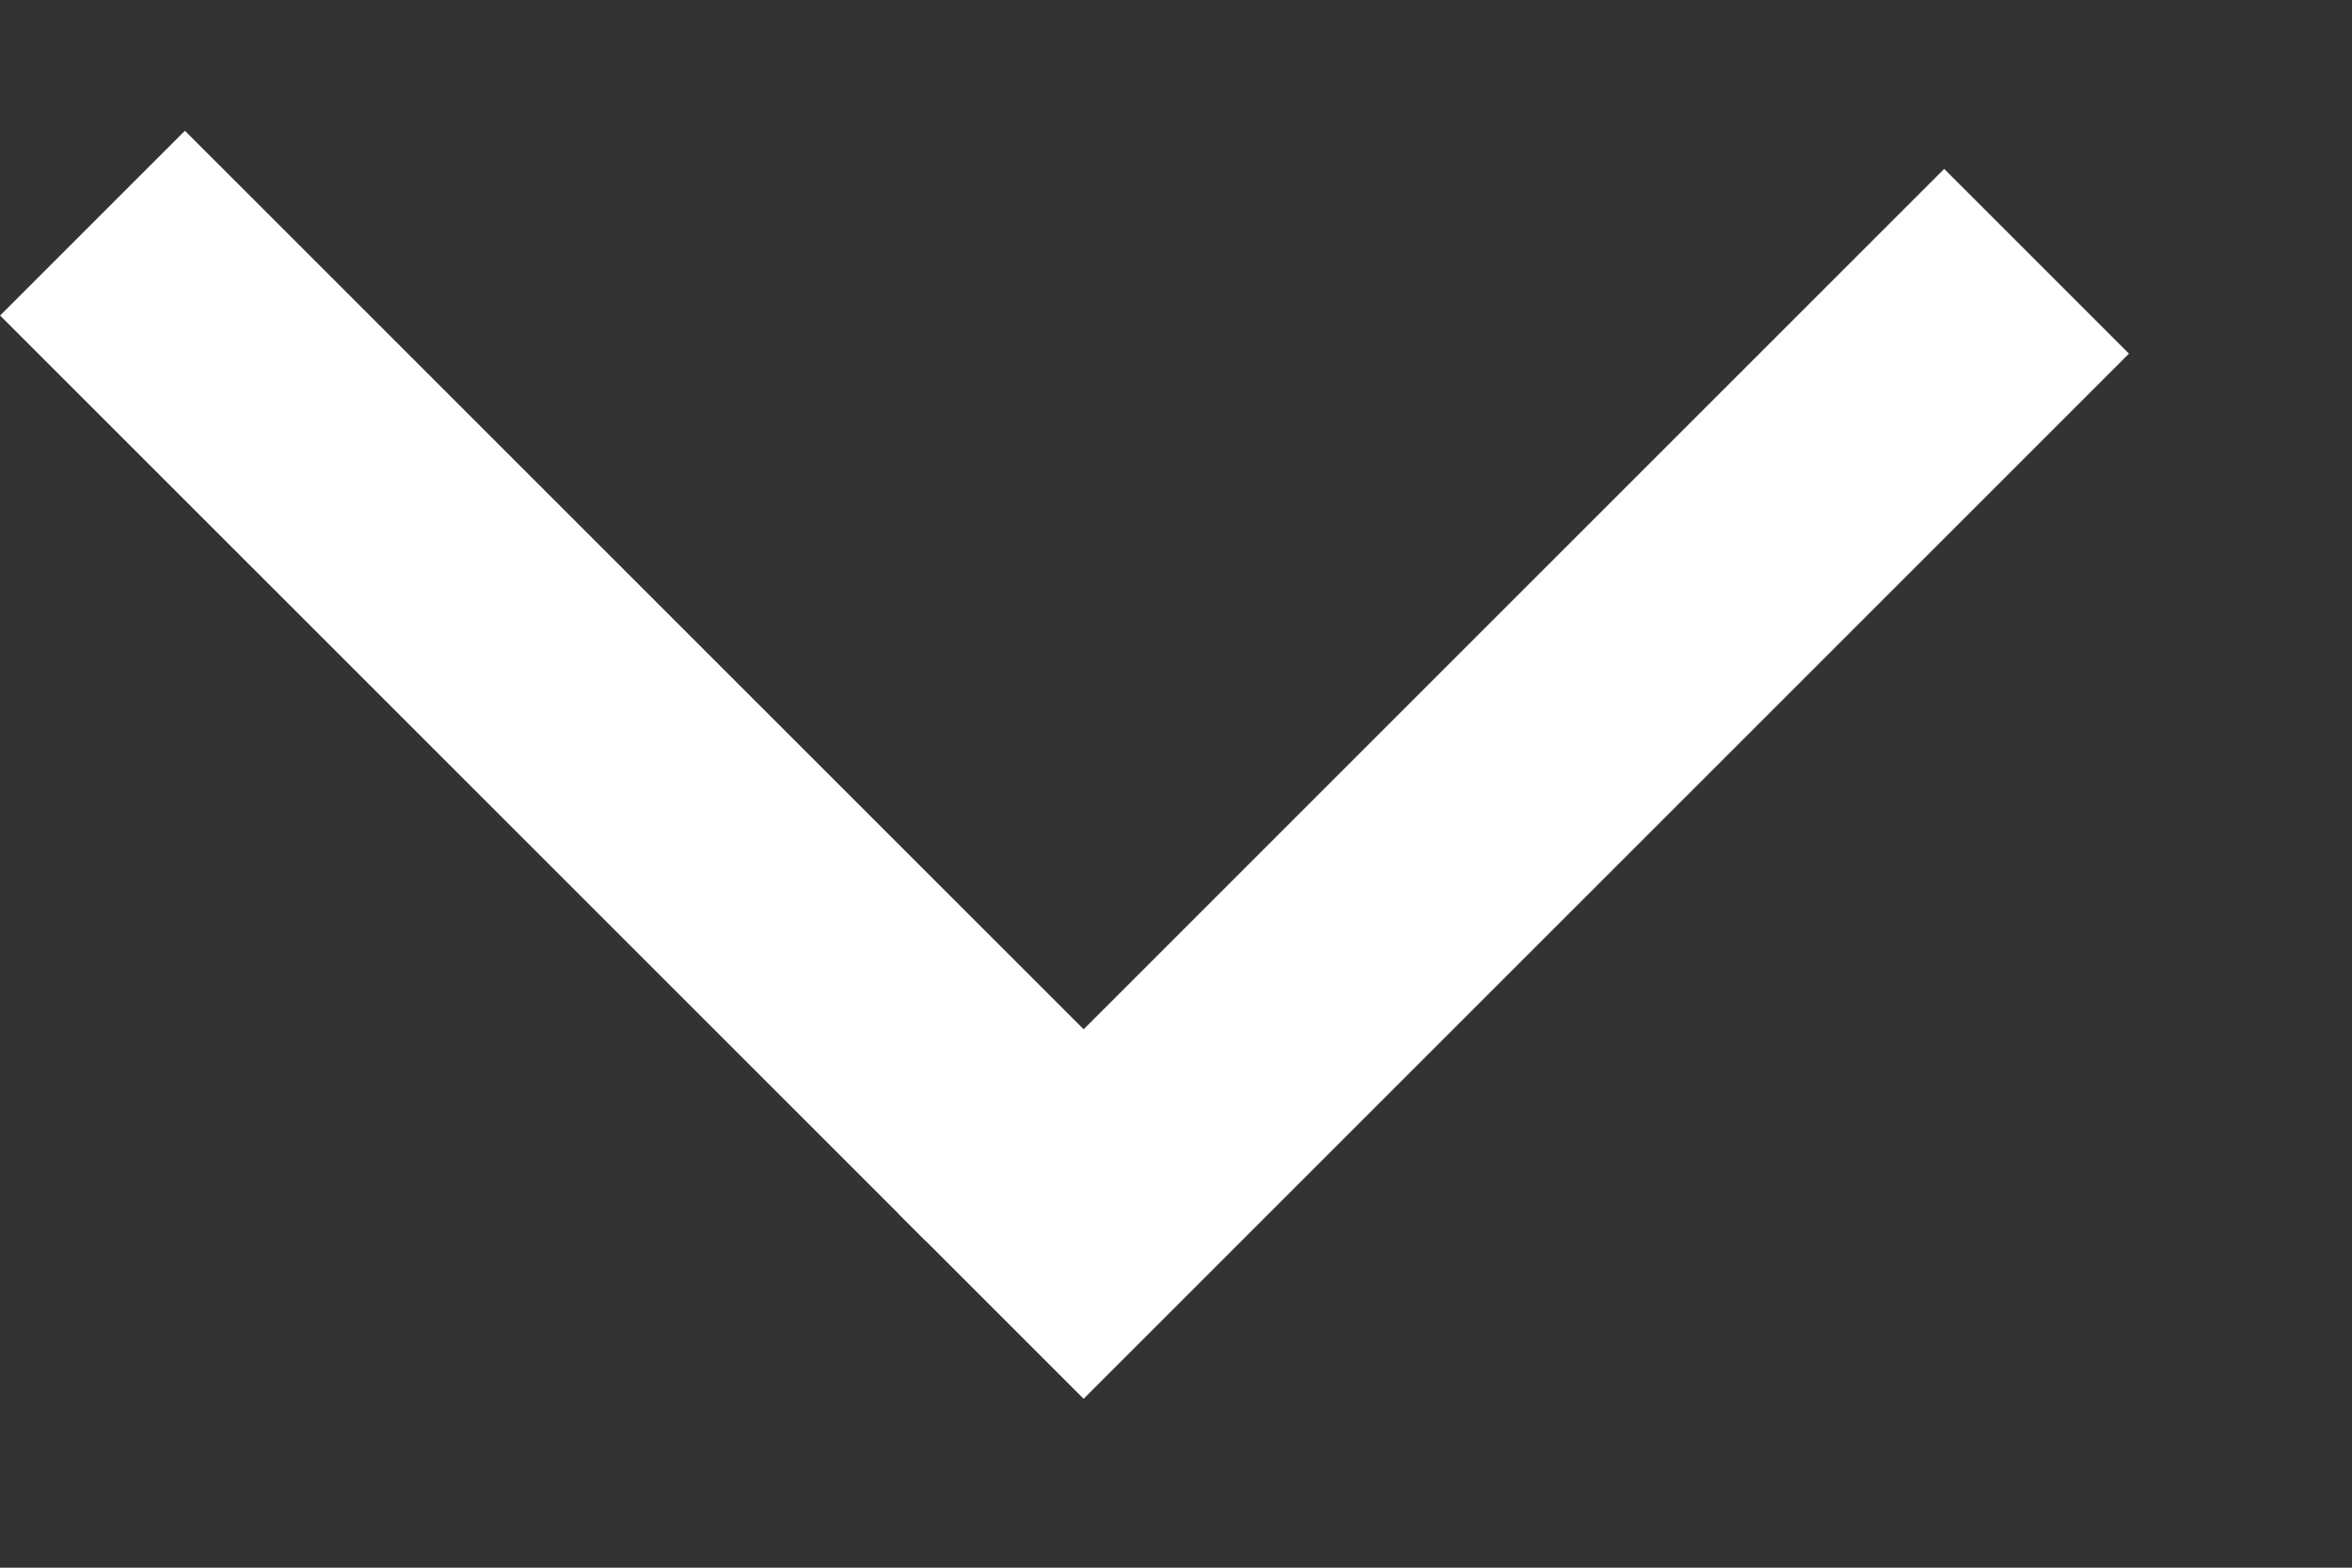
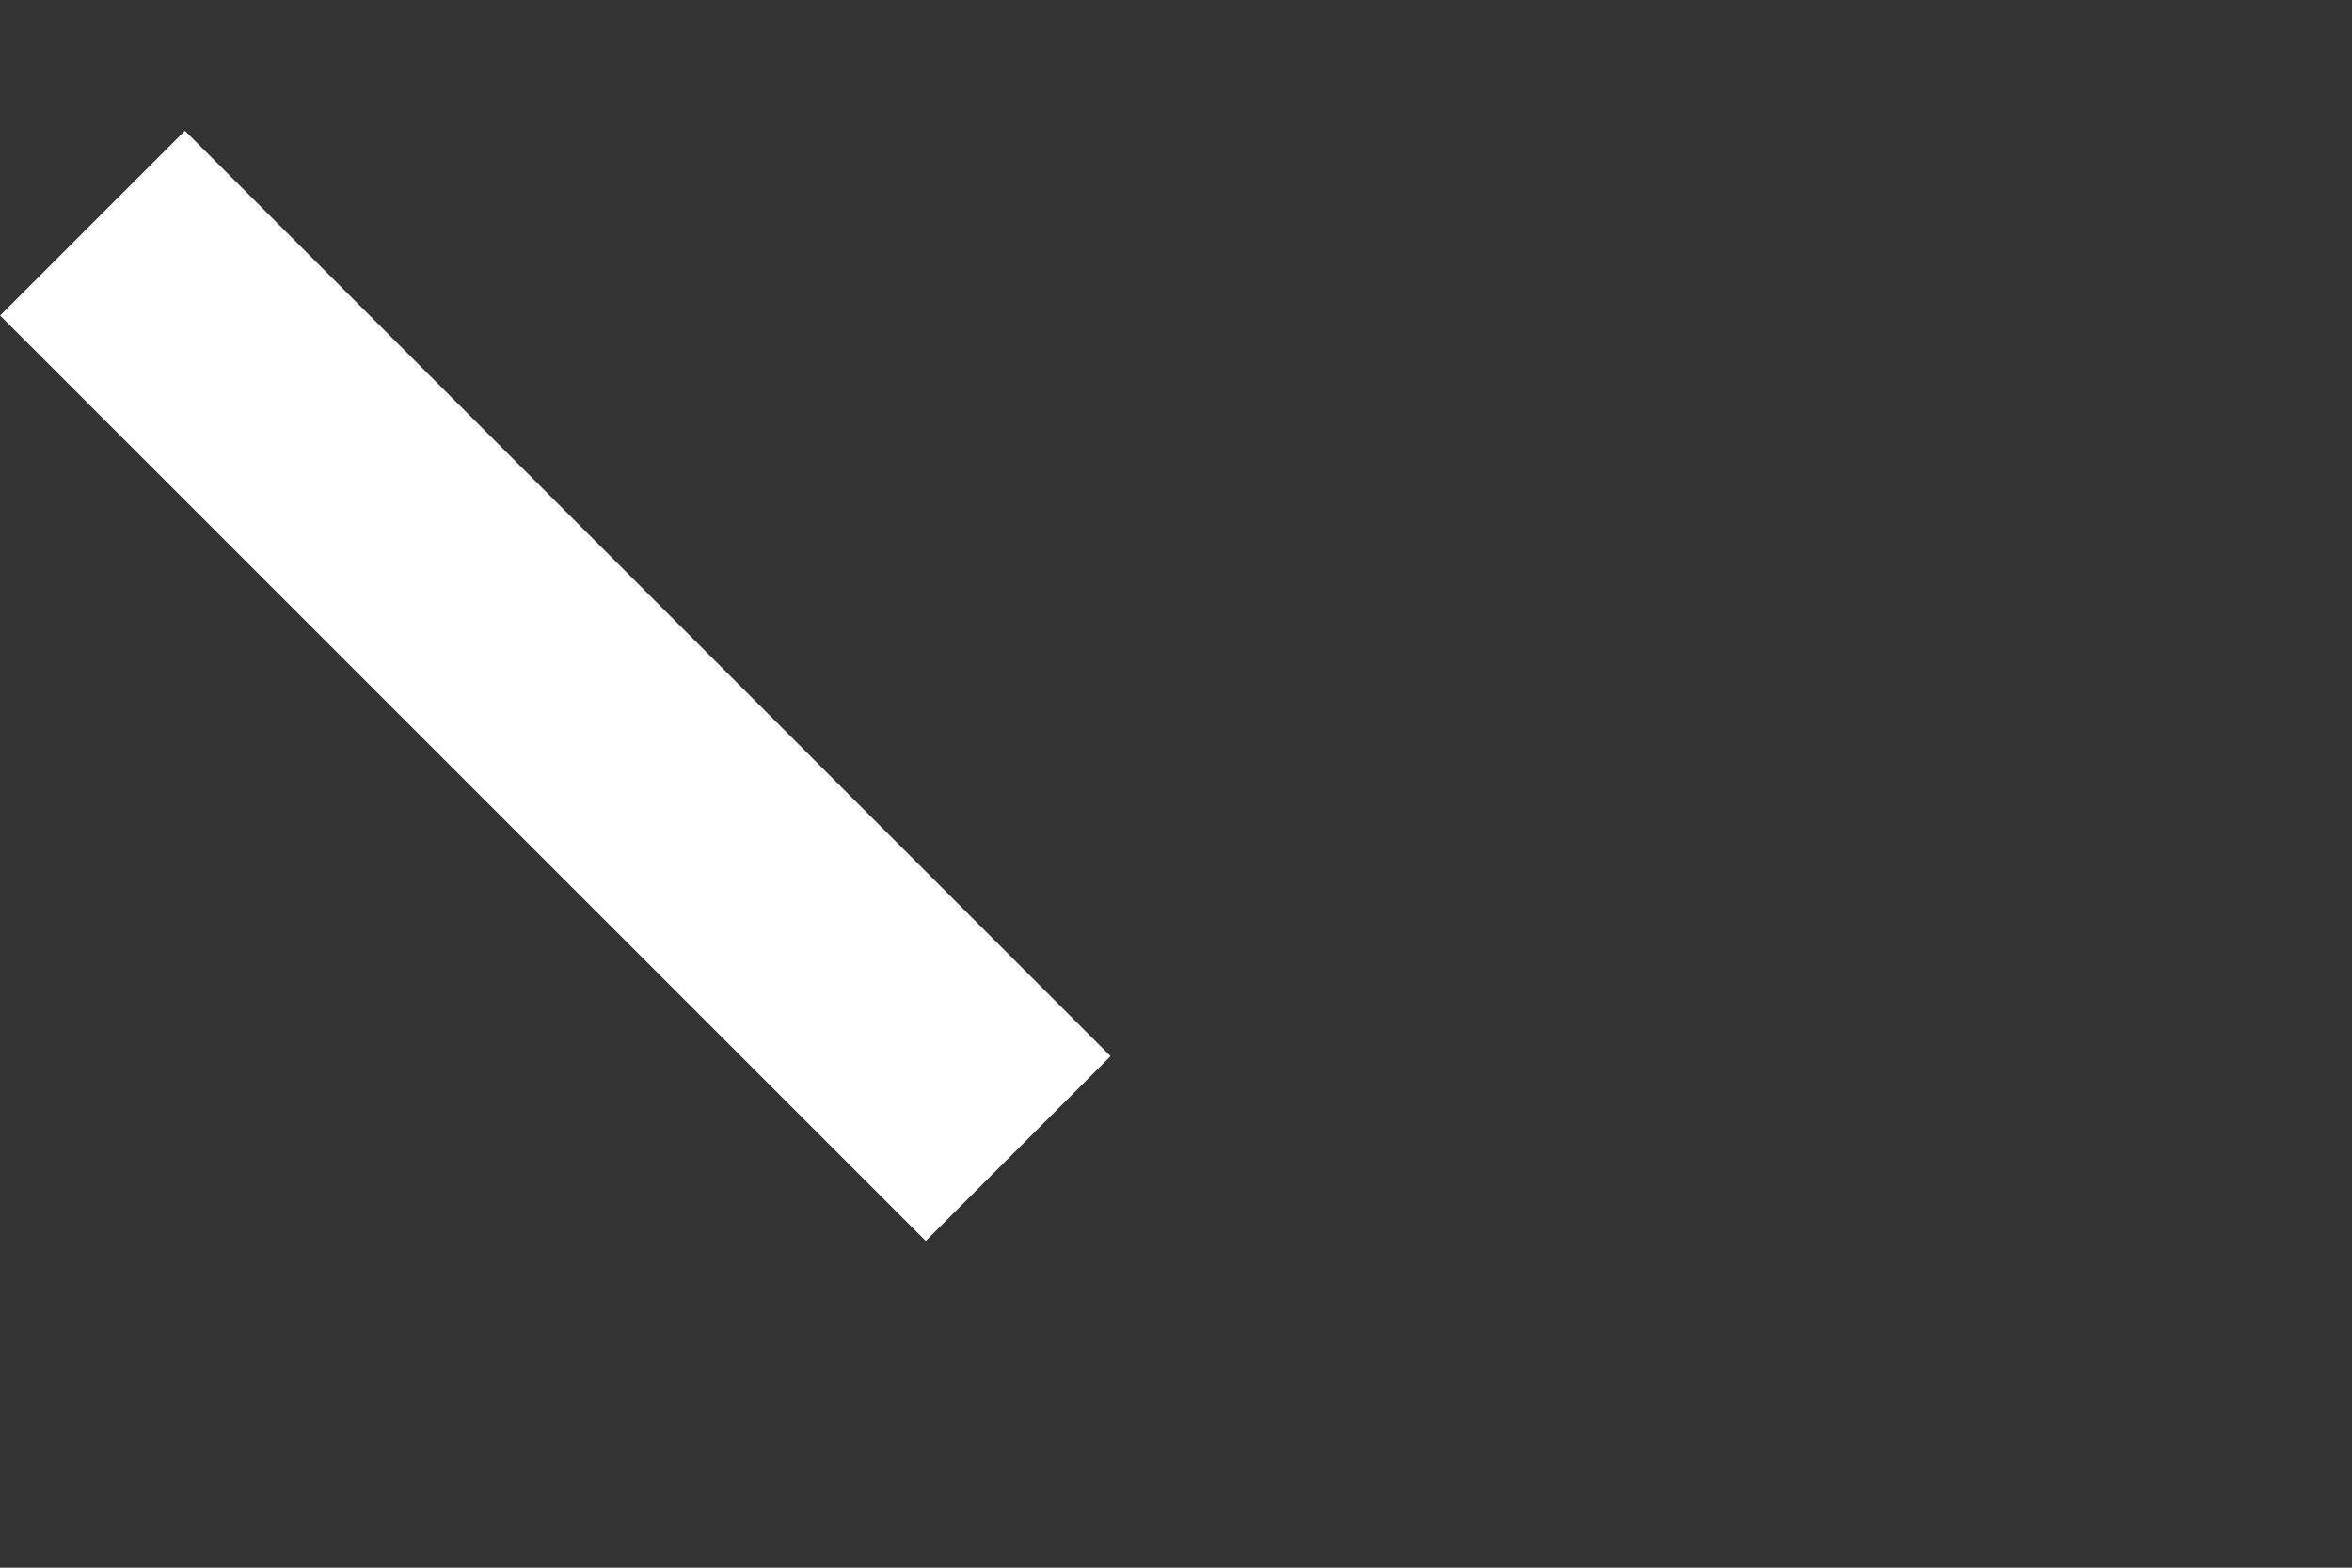
<svg xmlns="http://www.w3.org/2000/svg" width="9" height="6" viewBox="0 0 9 6" fill="none">
  <rect x="0" y="0" width="9" height="6" fill="#333333" stroke="none" />
  <line x1="0.354" y1="0.854" x2="3.896" y2="4.396" stroke="white" />
-   <path d="M7.793 1L3.793 5" stroke="white" />
</svg>